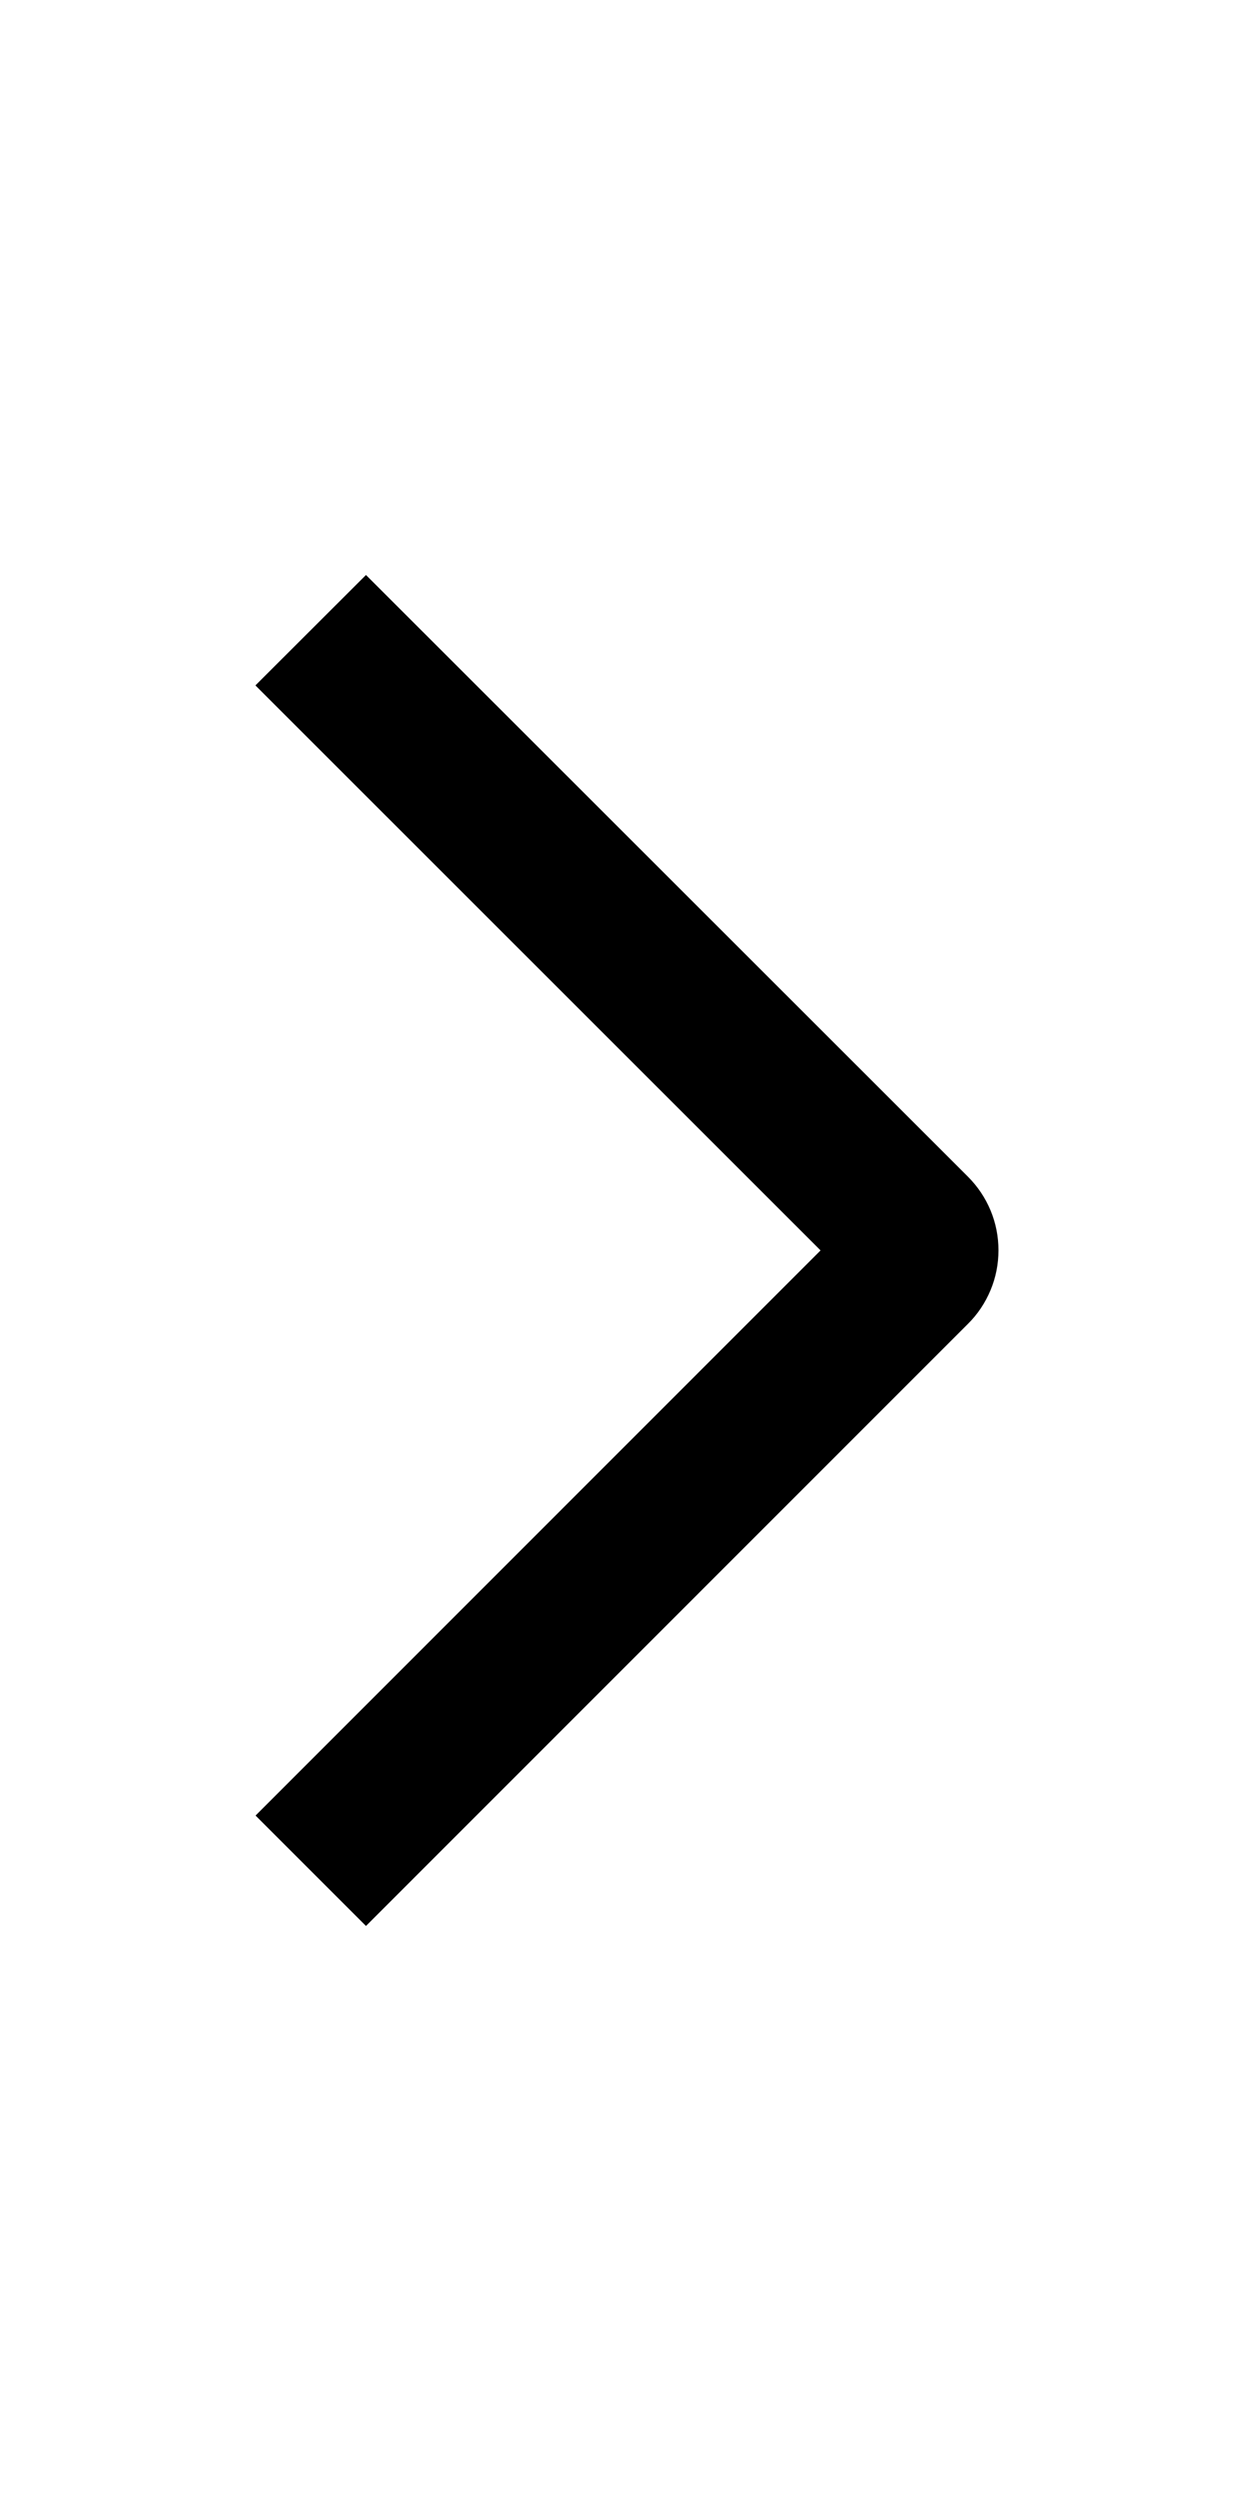
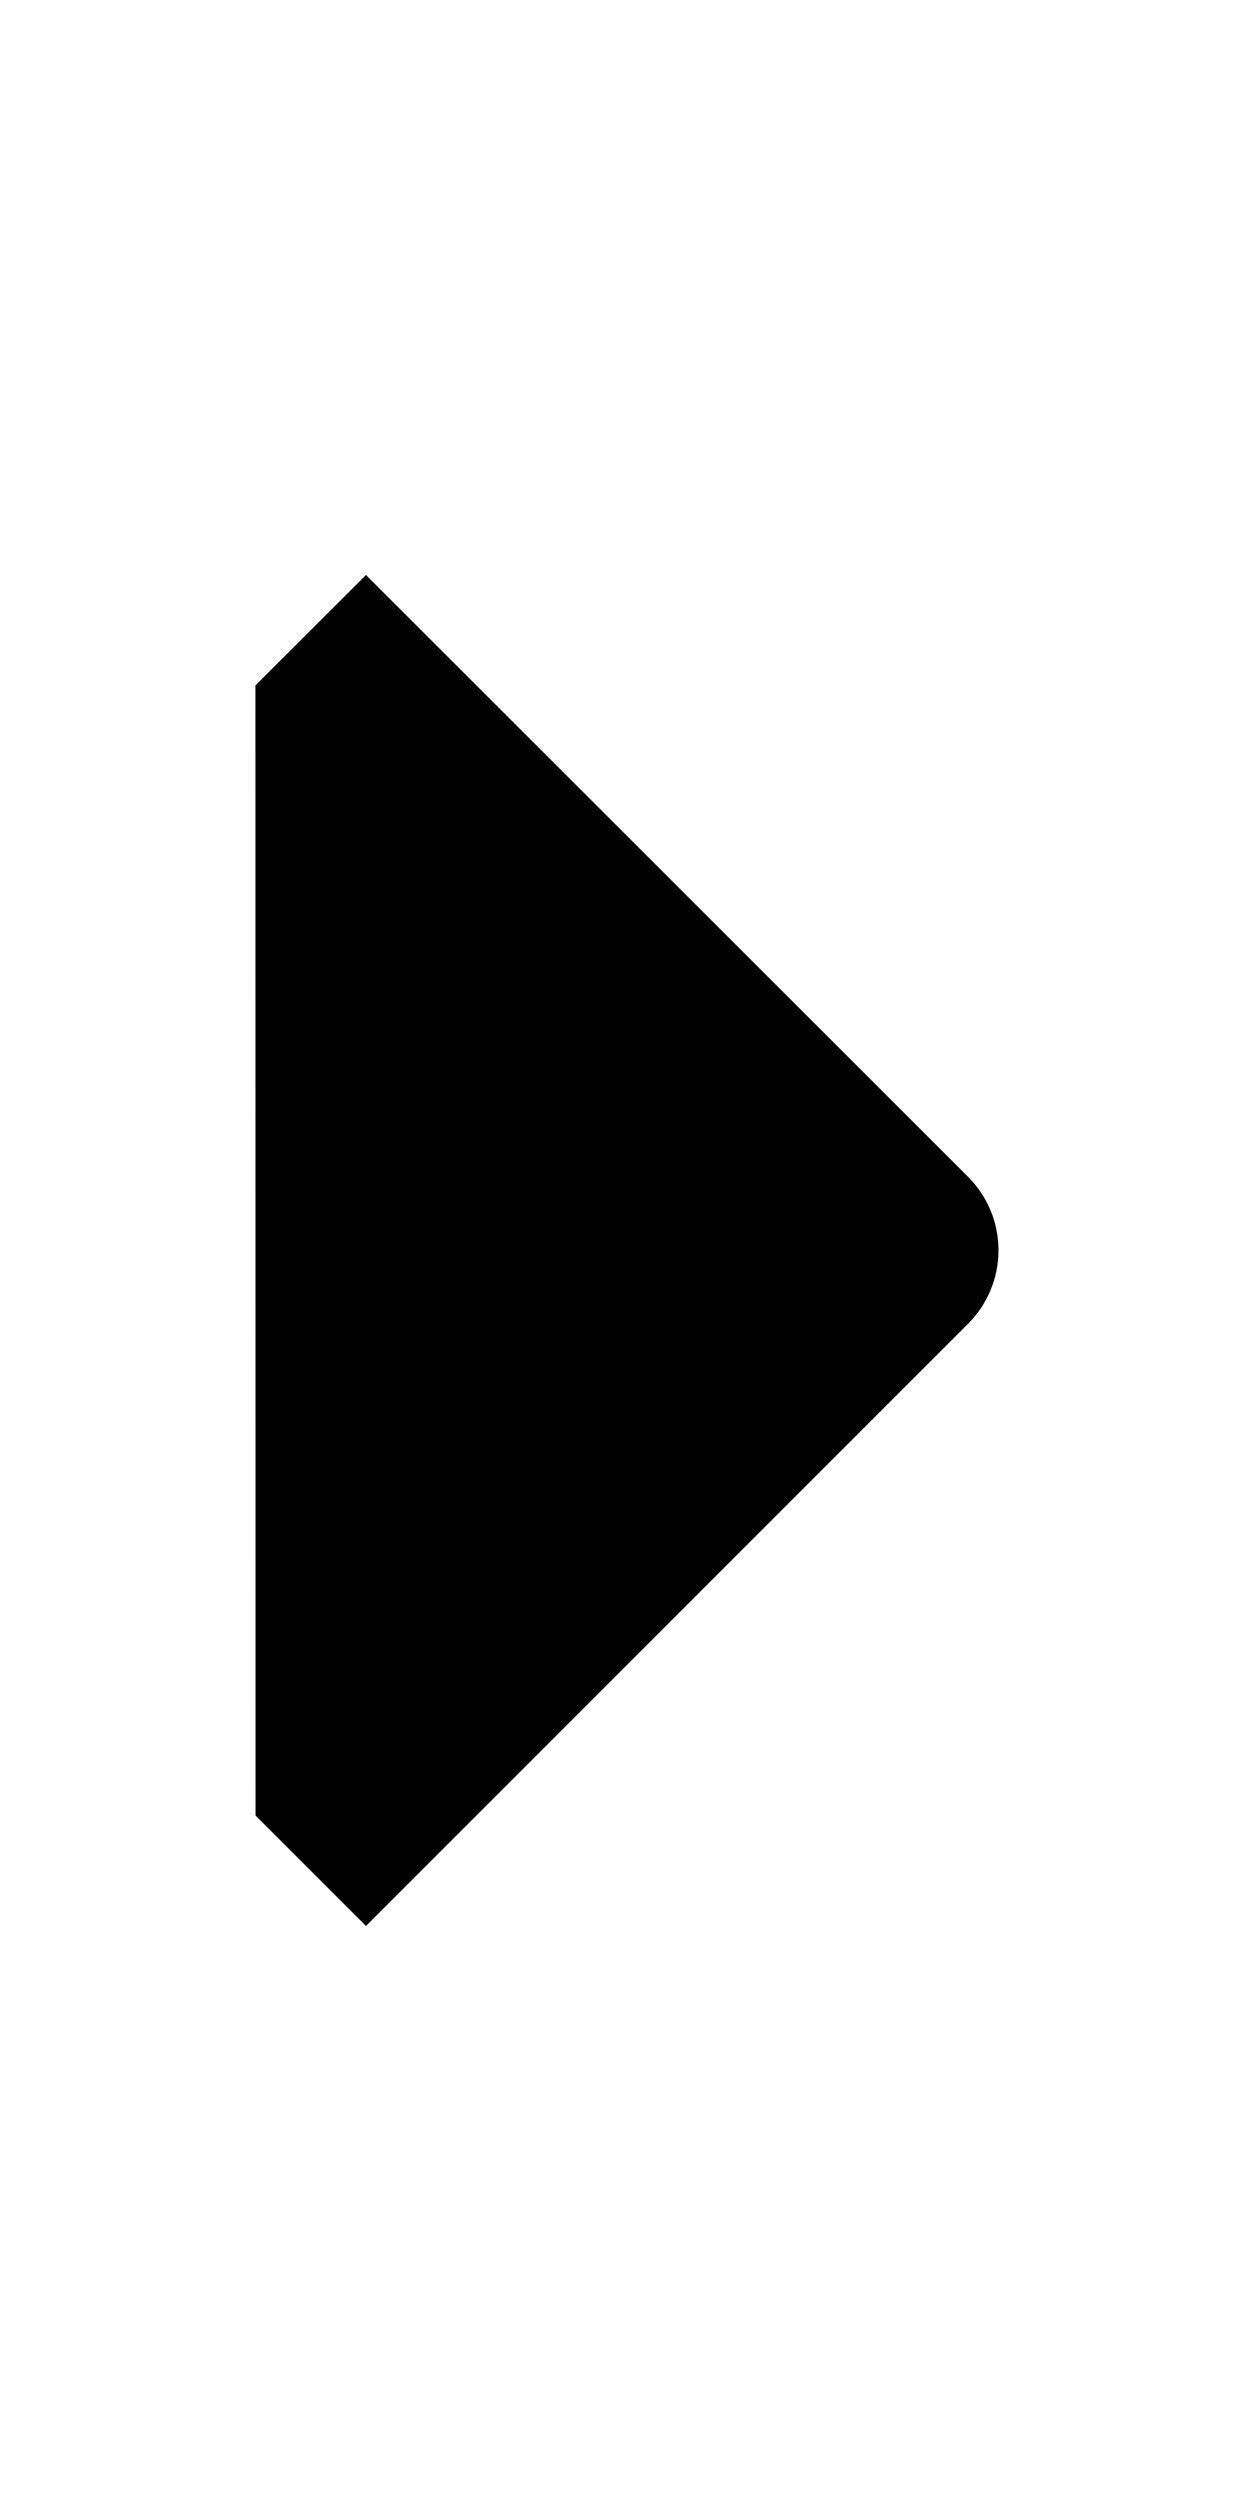
<svg xmlns="http://www.w3.org/2000/svg" width="9" height="18" viewBox="0 0 9 18" fill="none">
-   <path d="M1.839 4.935L2.635 4.14L6.969 8.472C7.039 8.542 7.094 8.624 7.132 8.715C7.17 8.806 7.189 8.904 7.189 9.002C7.189 9.101 7.17 9.198 7.132 9.289C7.094 9.38 7.039 9.463 6.969 9.532L2.635 13.867L1.84 13.072L5.908 9.003L1.839 4.935Z" fill="black" />
+   <path d="M1.839 4.935L2.635 4.14L6.969 8.472C7.039 8.542 7.094 8.624 7.132 8.715C7.17 8.806 7.189 8.904 7.189 9.002C7.189 9.101 7.17 9.198 7.132 9.289C7.094 9.38 7.039 9.463 6.969 9.532L2.635 13.867L1.84 13.072L1.839 4.935Z" fill="black" />
</svg>